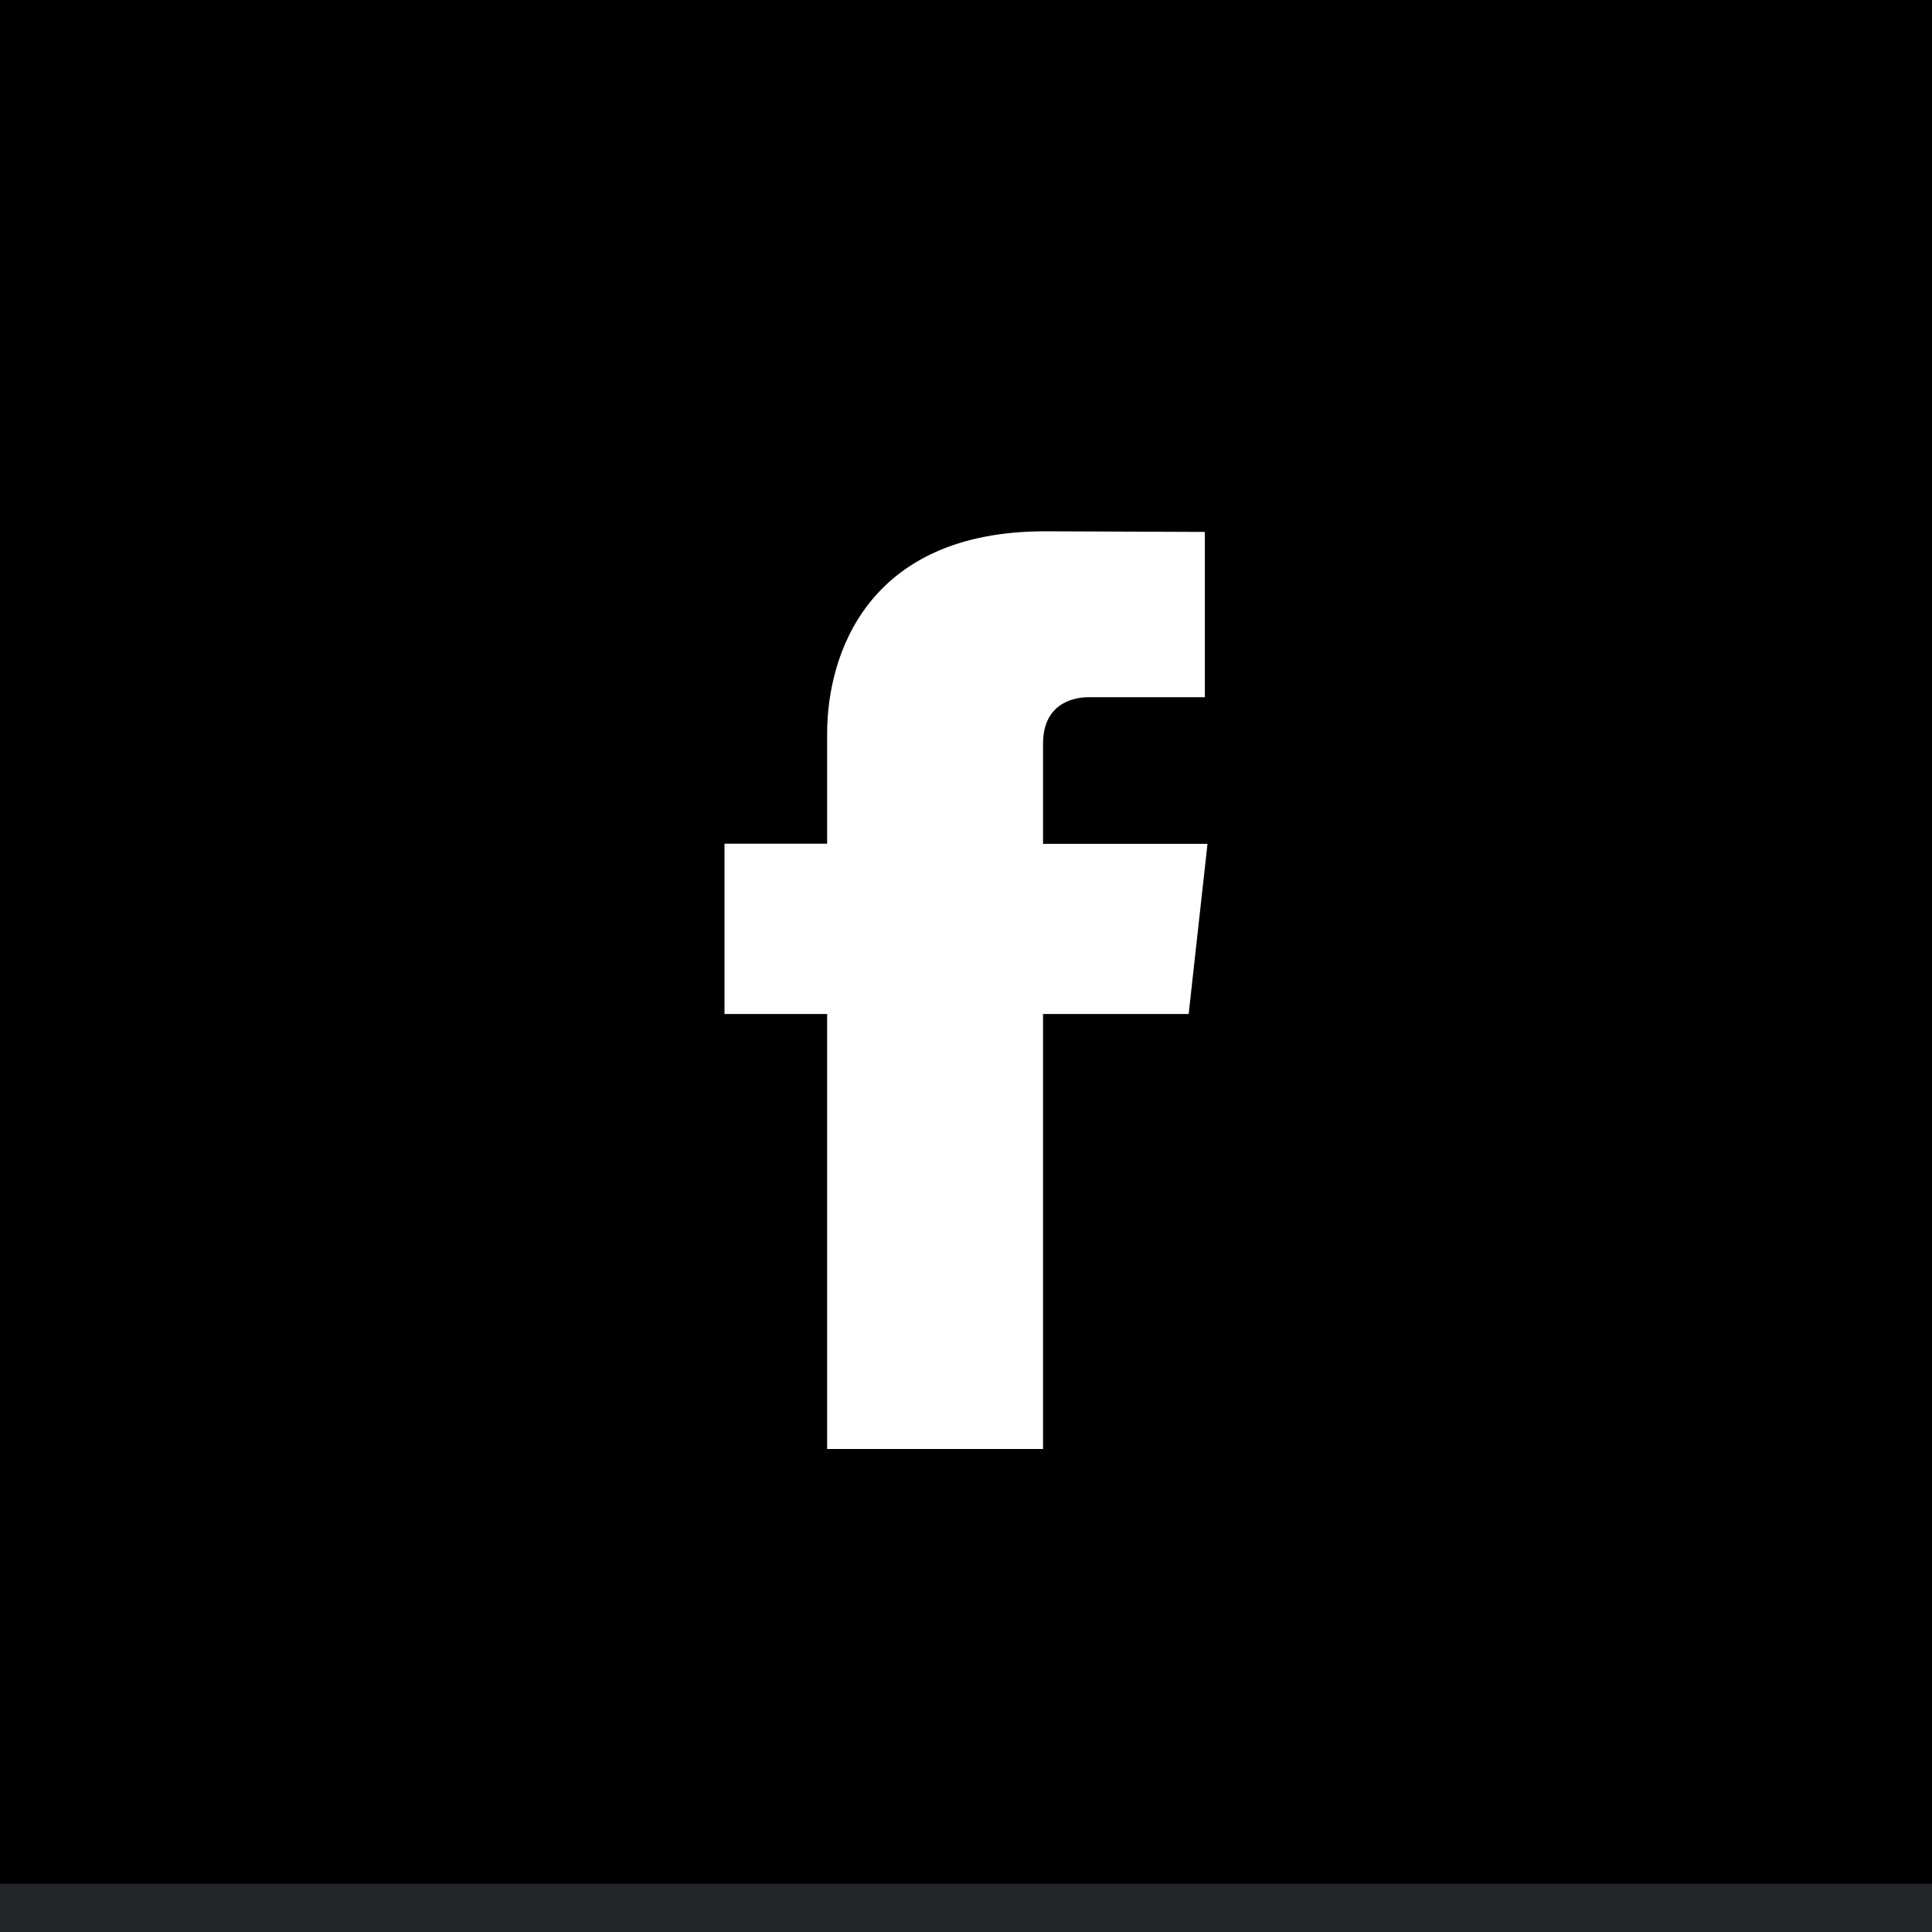
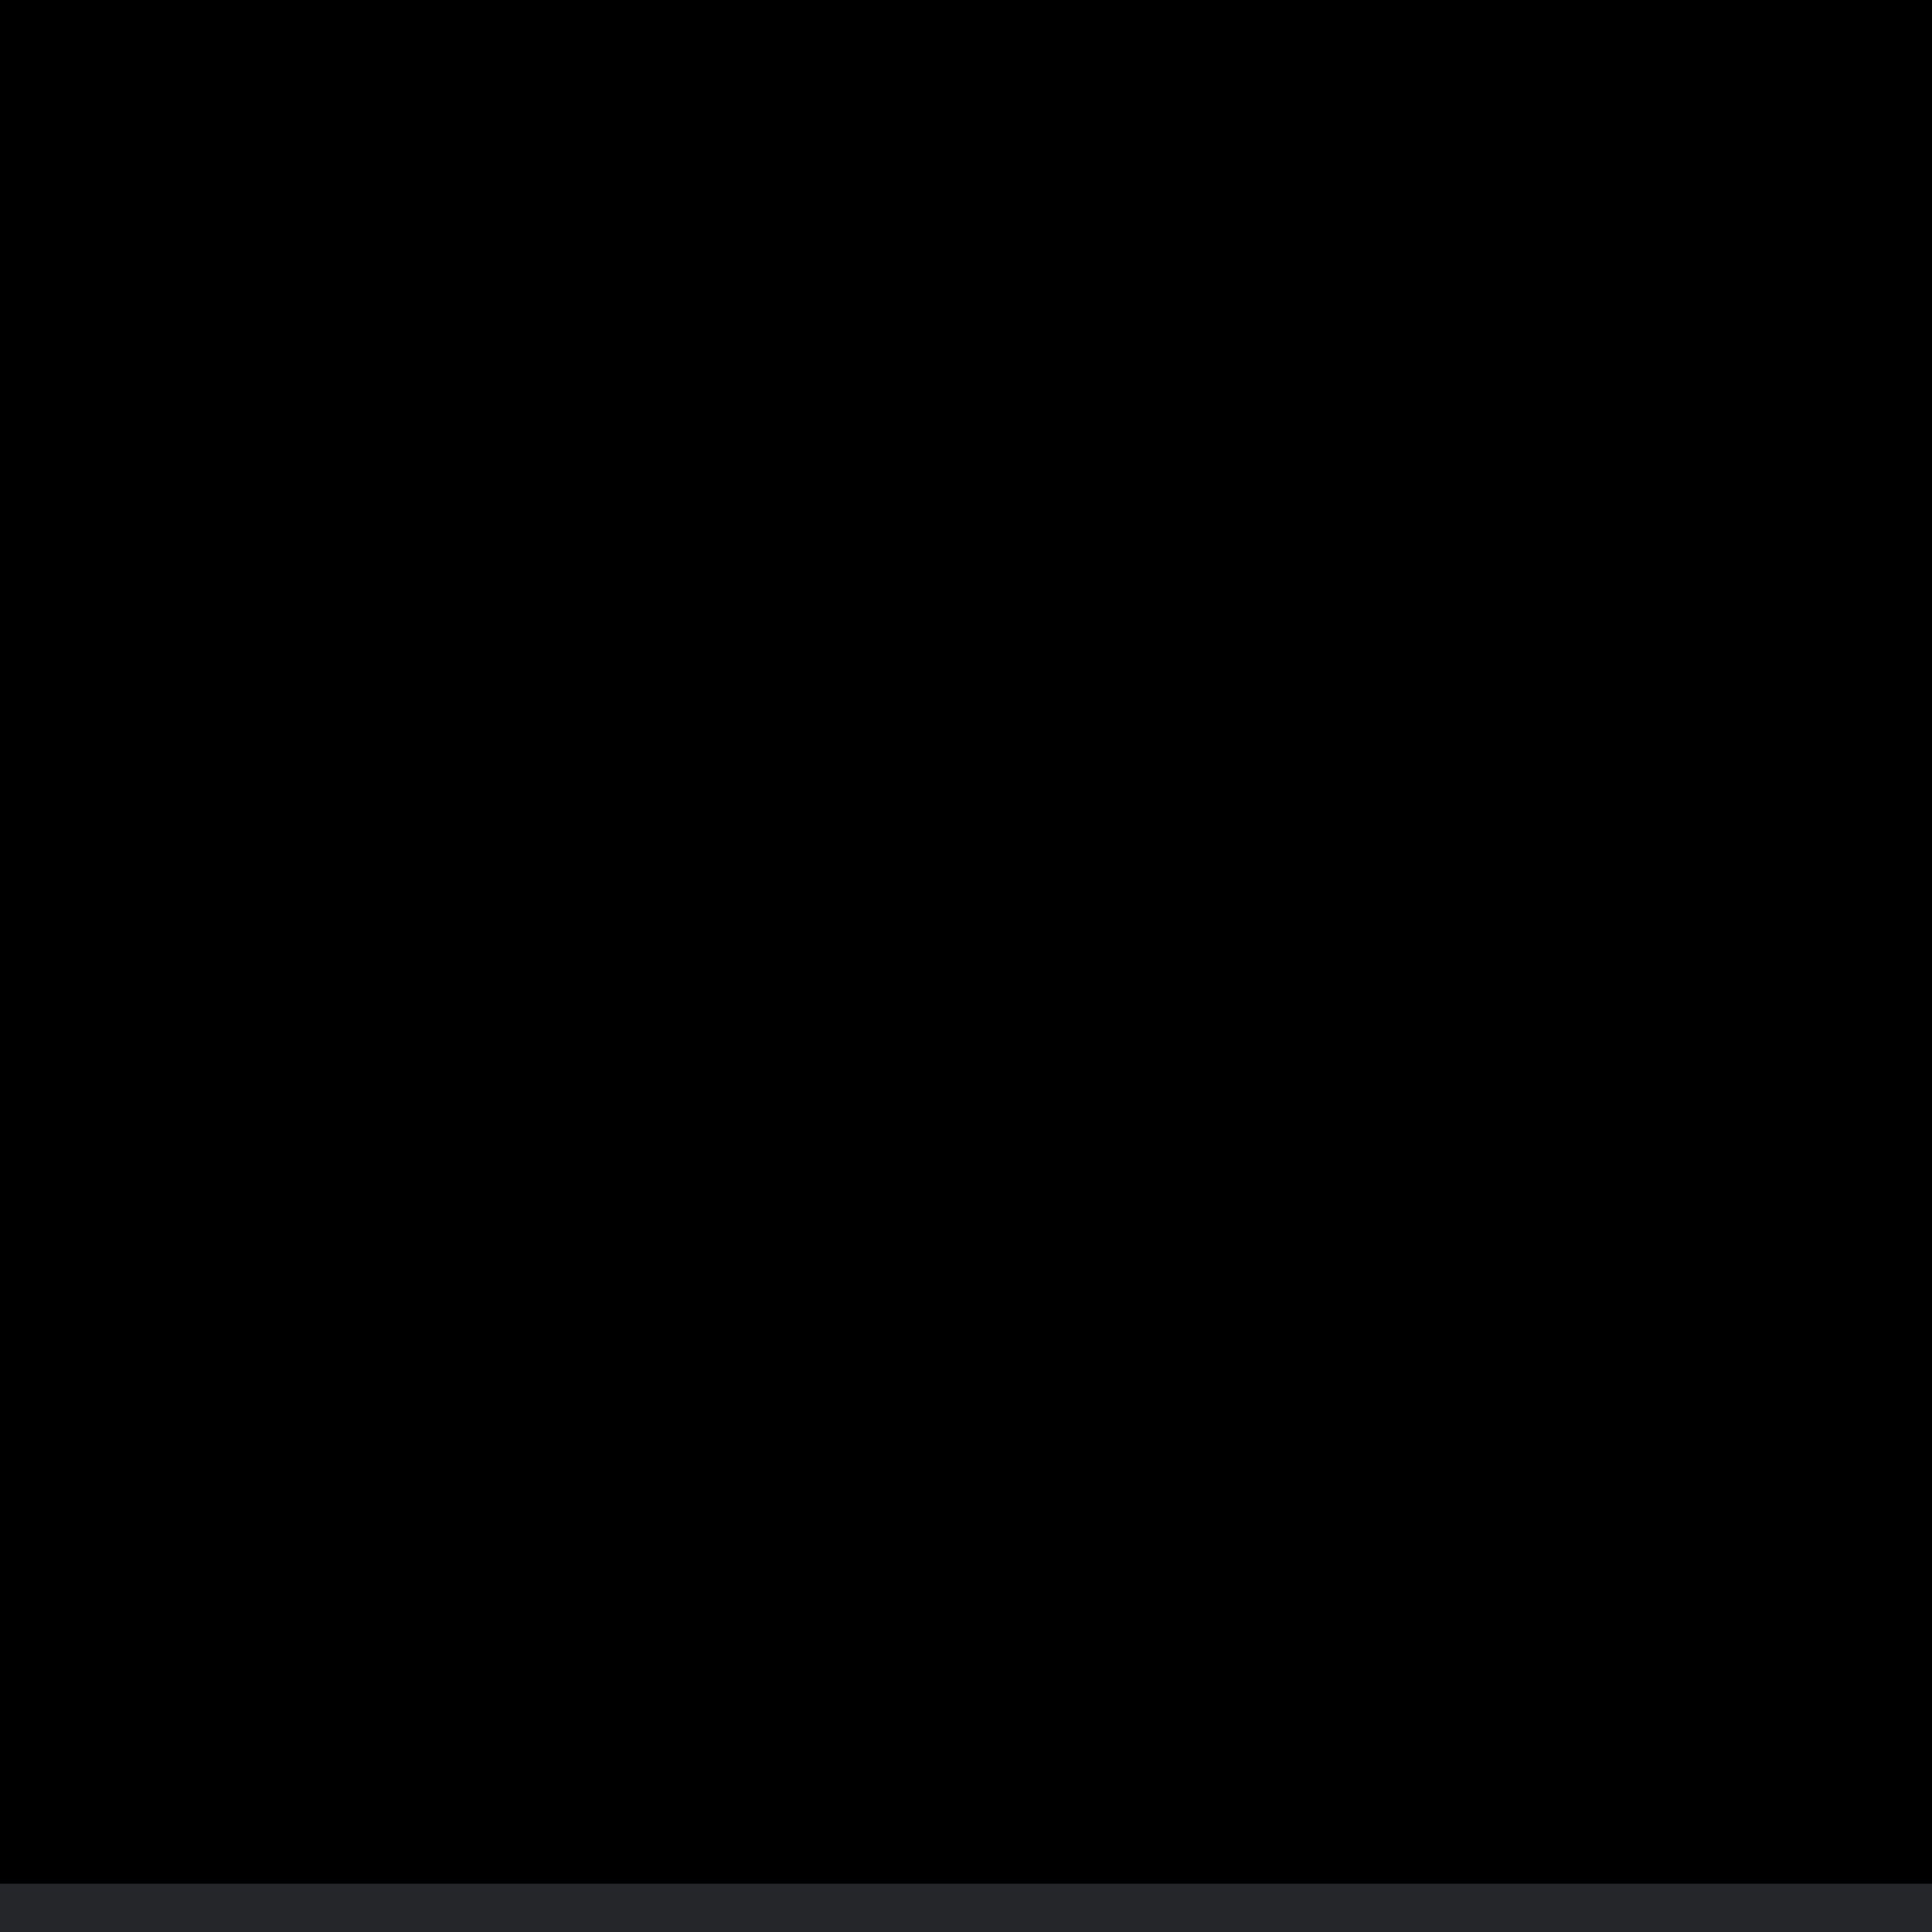
<svg xmlns="http://www.w3.org/2000/svg" xmlns:xlink="http://www.w3.org/1999/xlink" width="40px" height="40px" viewBox="0 0 40 40" version="1.1">
  <defs>
    <rect id="path-1" x="0" y="0" width="40" height="40" />
    <filter x="-1.2%" y="-1.2%" width="102.5%" height="102.5%" filterUnits="objectBoundingBox" id="filter-2">
      <feOffset dx="0" dy="-1" in="SourceAlpha" result="shadowOffsetInner1" />
      <feComposite in="shadowOffsetInner1" in2="SourceAlpha" operator="arithmetic" k2="-1" k3="1" result="shadowInnerInner1" />
      <feColorMatrix values="0 0 0 0 0   0 0 0 0 0   0 0 0 0 0  0 0 0 0.081 0" type="matrix" in="shadowInnerInner1" />
    </filter>
  </defs>
  <g id="Concept" stroke="none" stroke-width="1" fill="none" fill-rule="evenodd">
    <g id="1.0---Home-(Desktop)" transform="translate(-924, -3859)">
      <g id="Footer" transform="translate(-1, 3599)">
        <g id="Btn/Facebook" transform="translate(925, 260)">
          <g id="Rectangle-Copy-12">
            <use fill="#252629" fill-rule="evenodd" xlink:href="#path-1" />
            <use fill="black" fill-opacity="1" filter="url(#filter-2)" xlink:href="#path-1" />
          </g>
-           <path d="M24.61,20.994 L21.595,20.994 L21.595,30 L17.125,30 L17.125,20.994 L15,20.994 L15,17.468 L17.125,17.468 L17.125,15.186 C17.125,13.555 17.96,11 21.635,11 L24.945,11.013 L24.945,14.435 L22.543,14.435 C22.149,14.435 21.595,14.618 21.595,15.396 L21.595,17.471 L25,17.471 L24.61,20.994 Z" id="Fill-1" fill="#FFFFFF" fill-rule="nonzero" />
        </g>
      </g>
    </g>
  </g>
</svg>